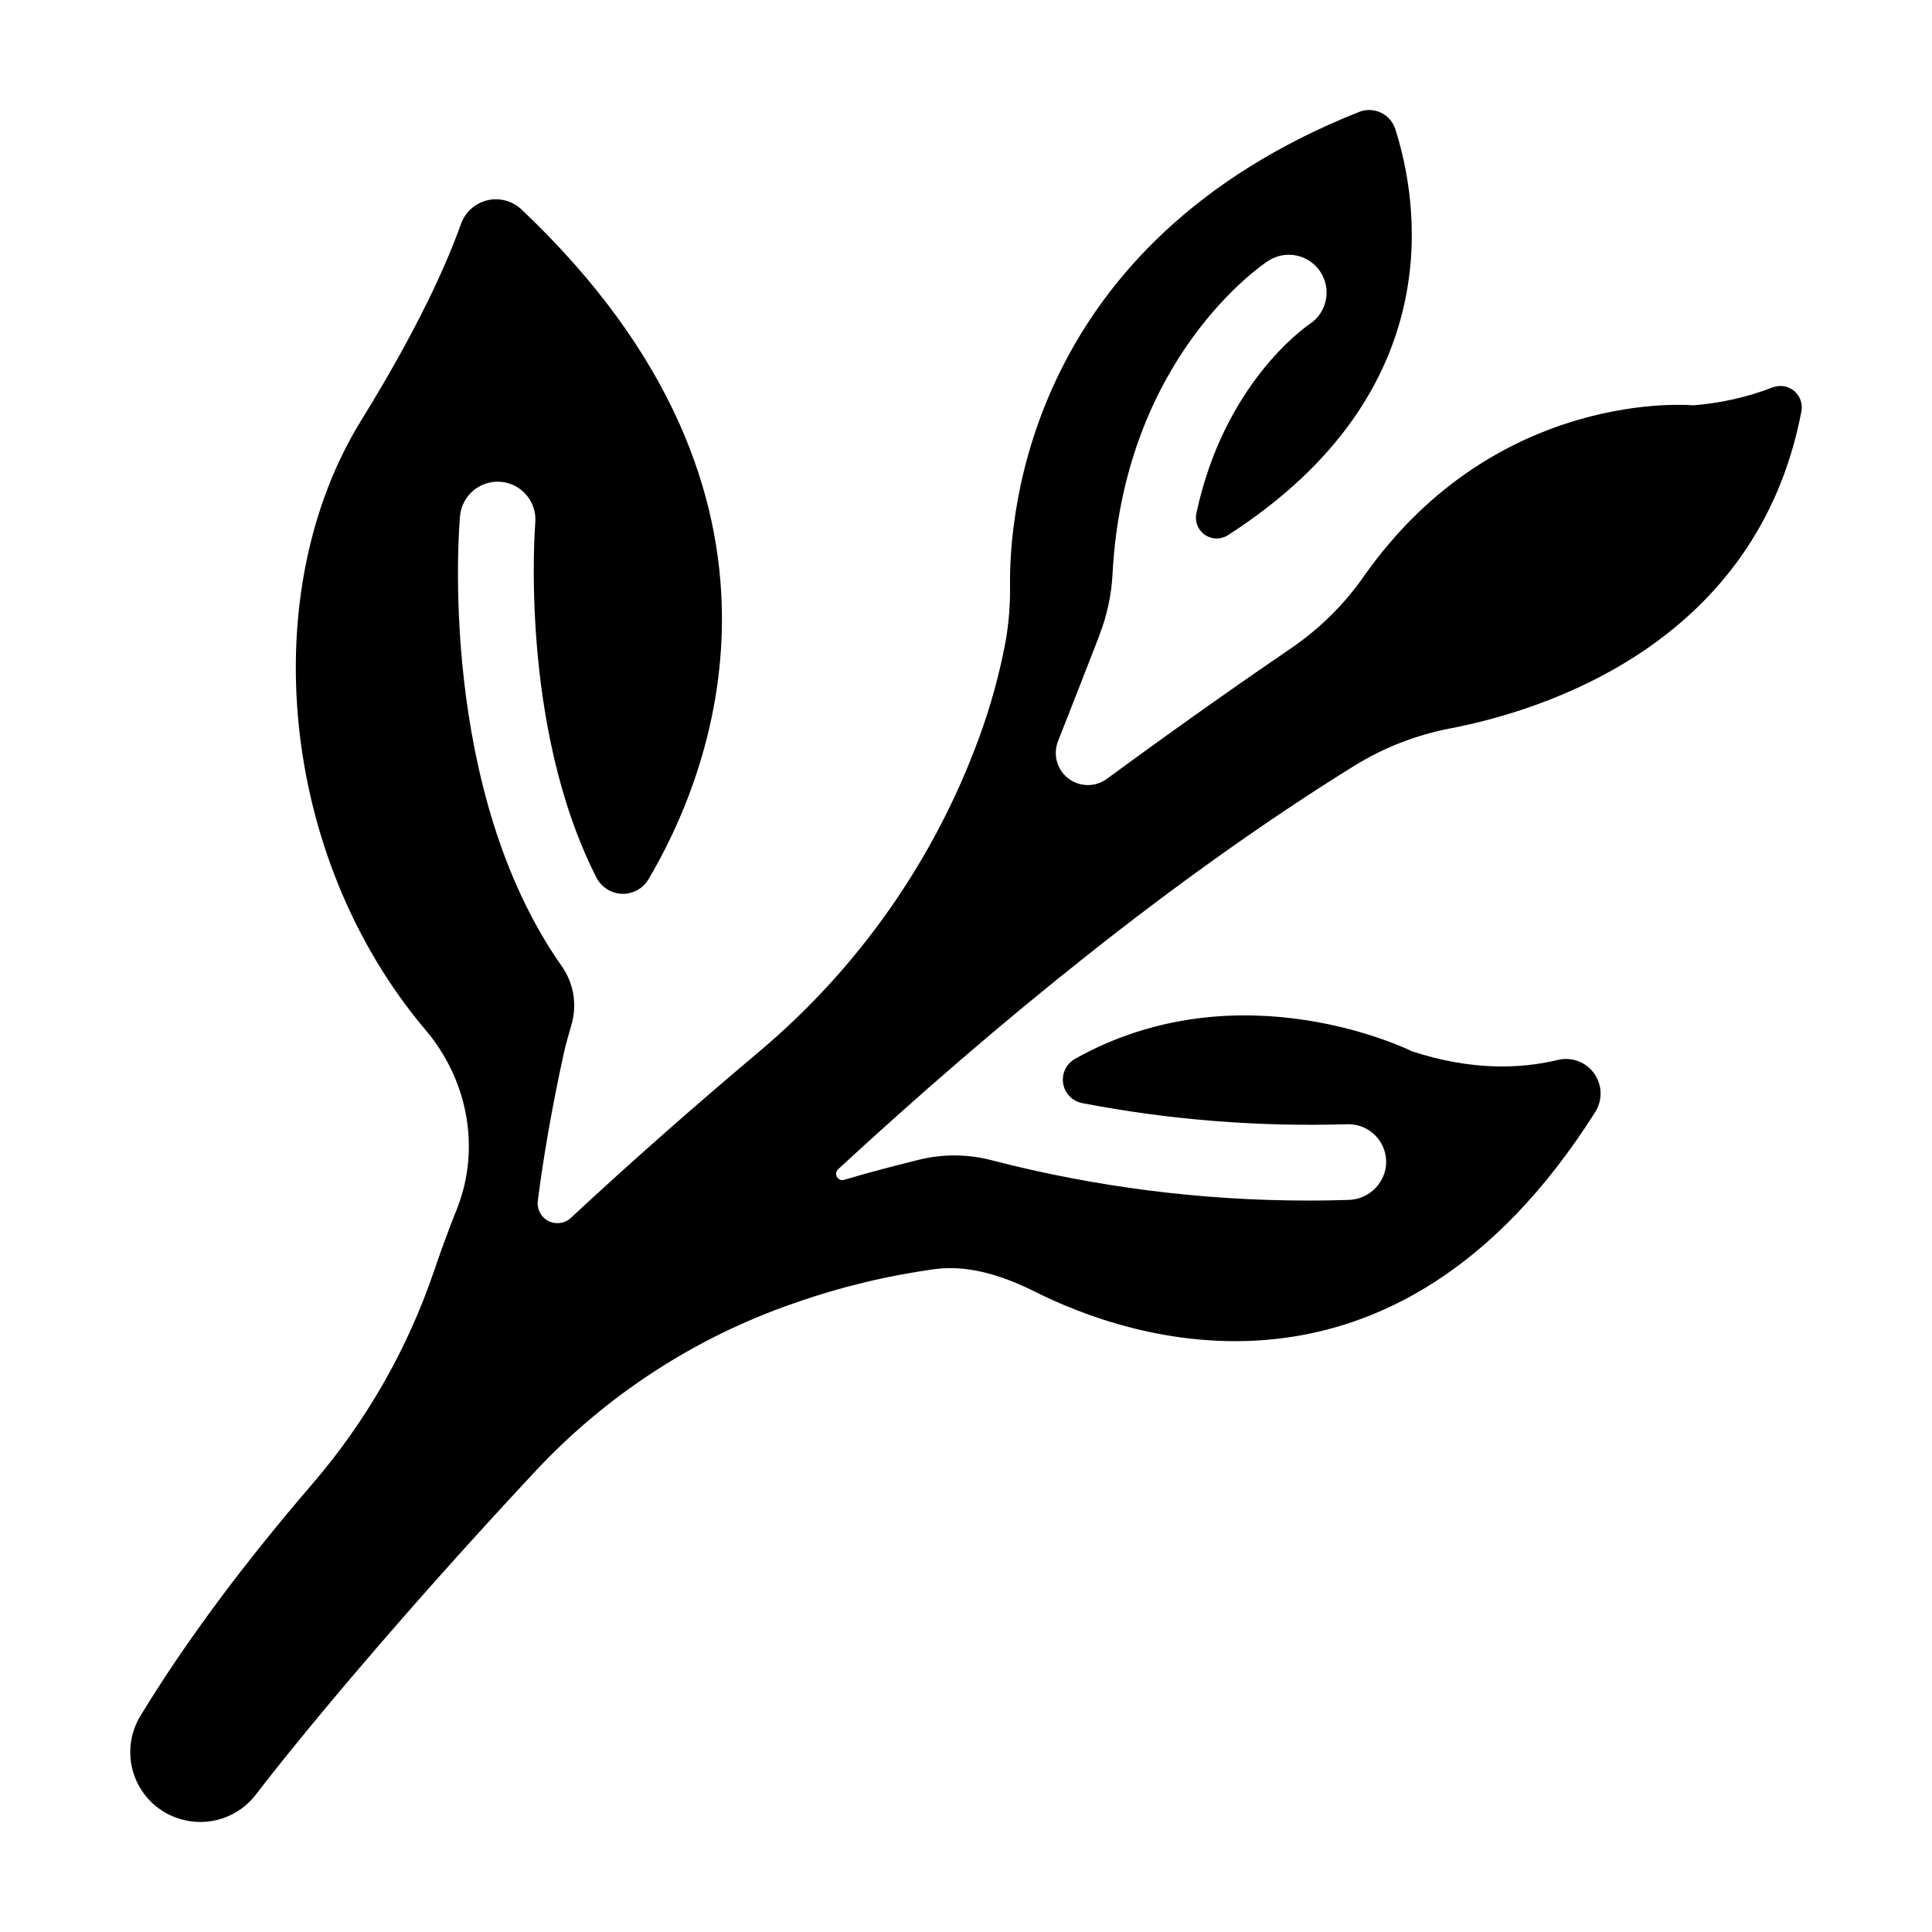
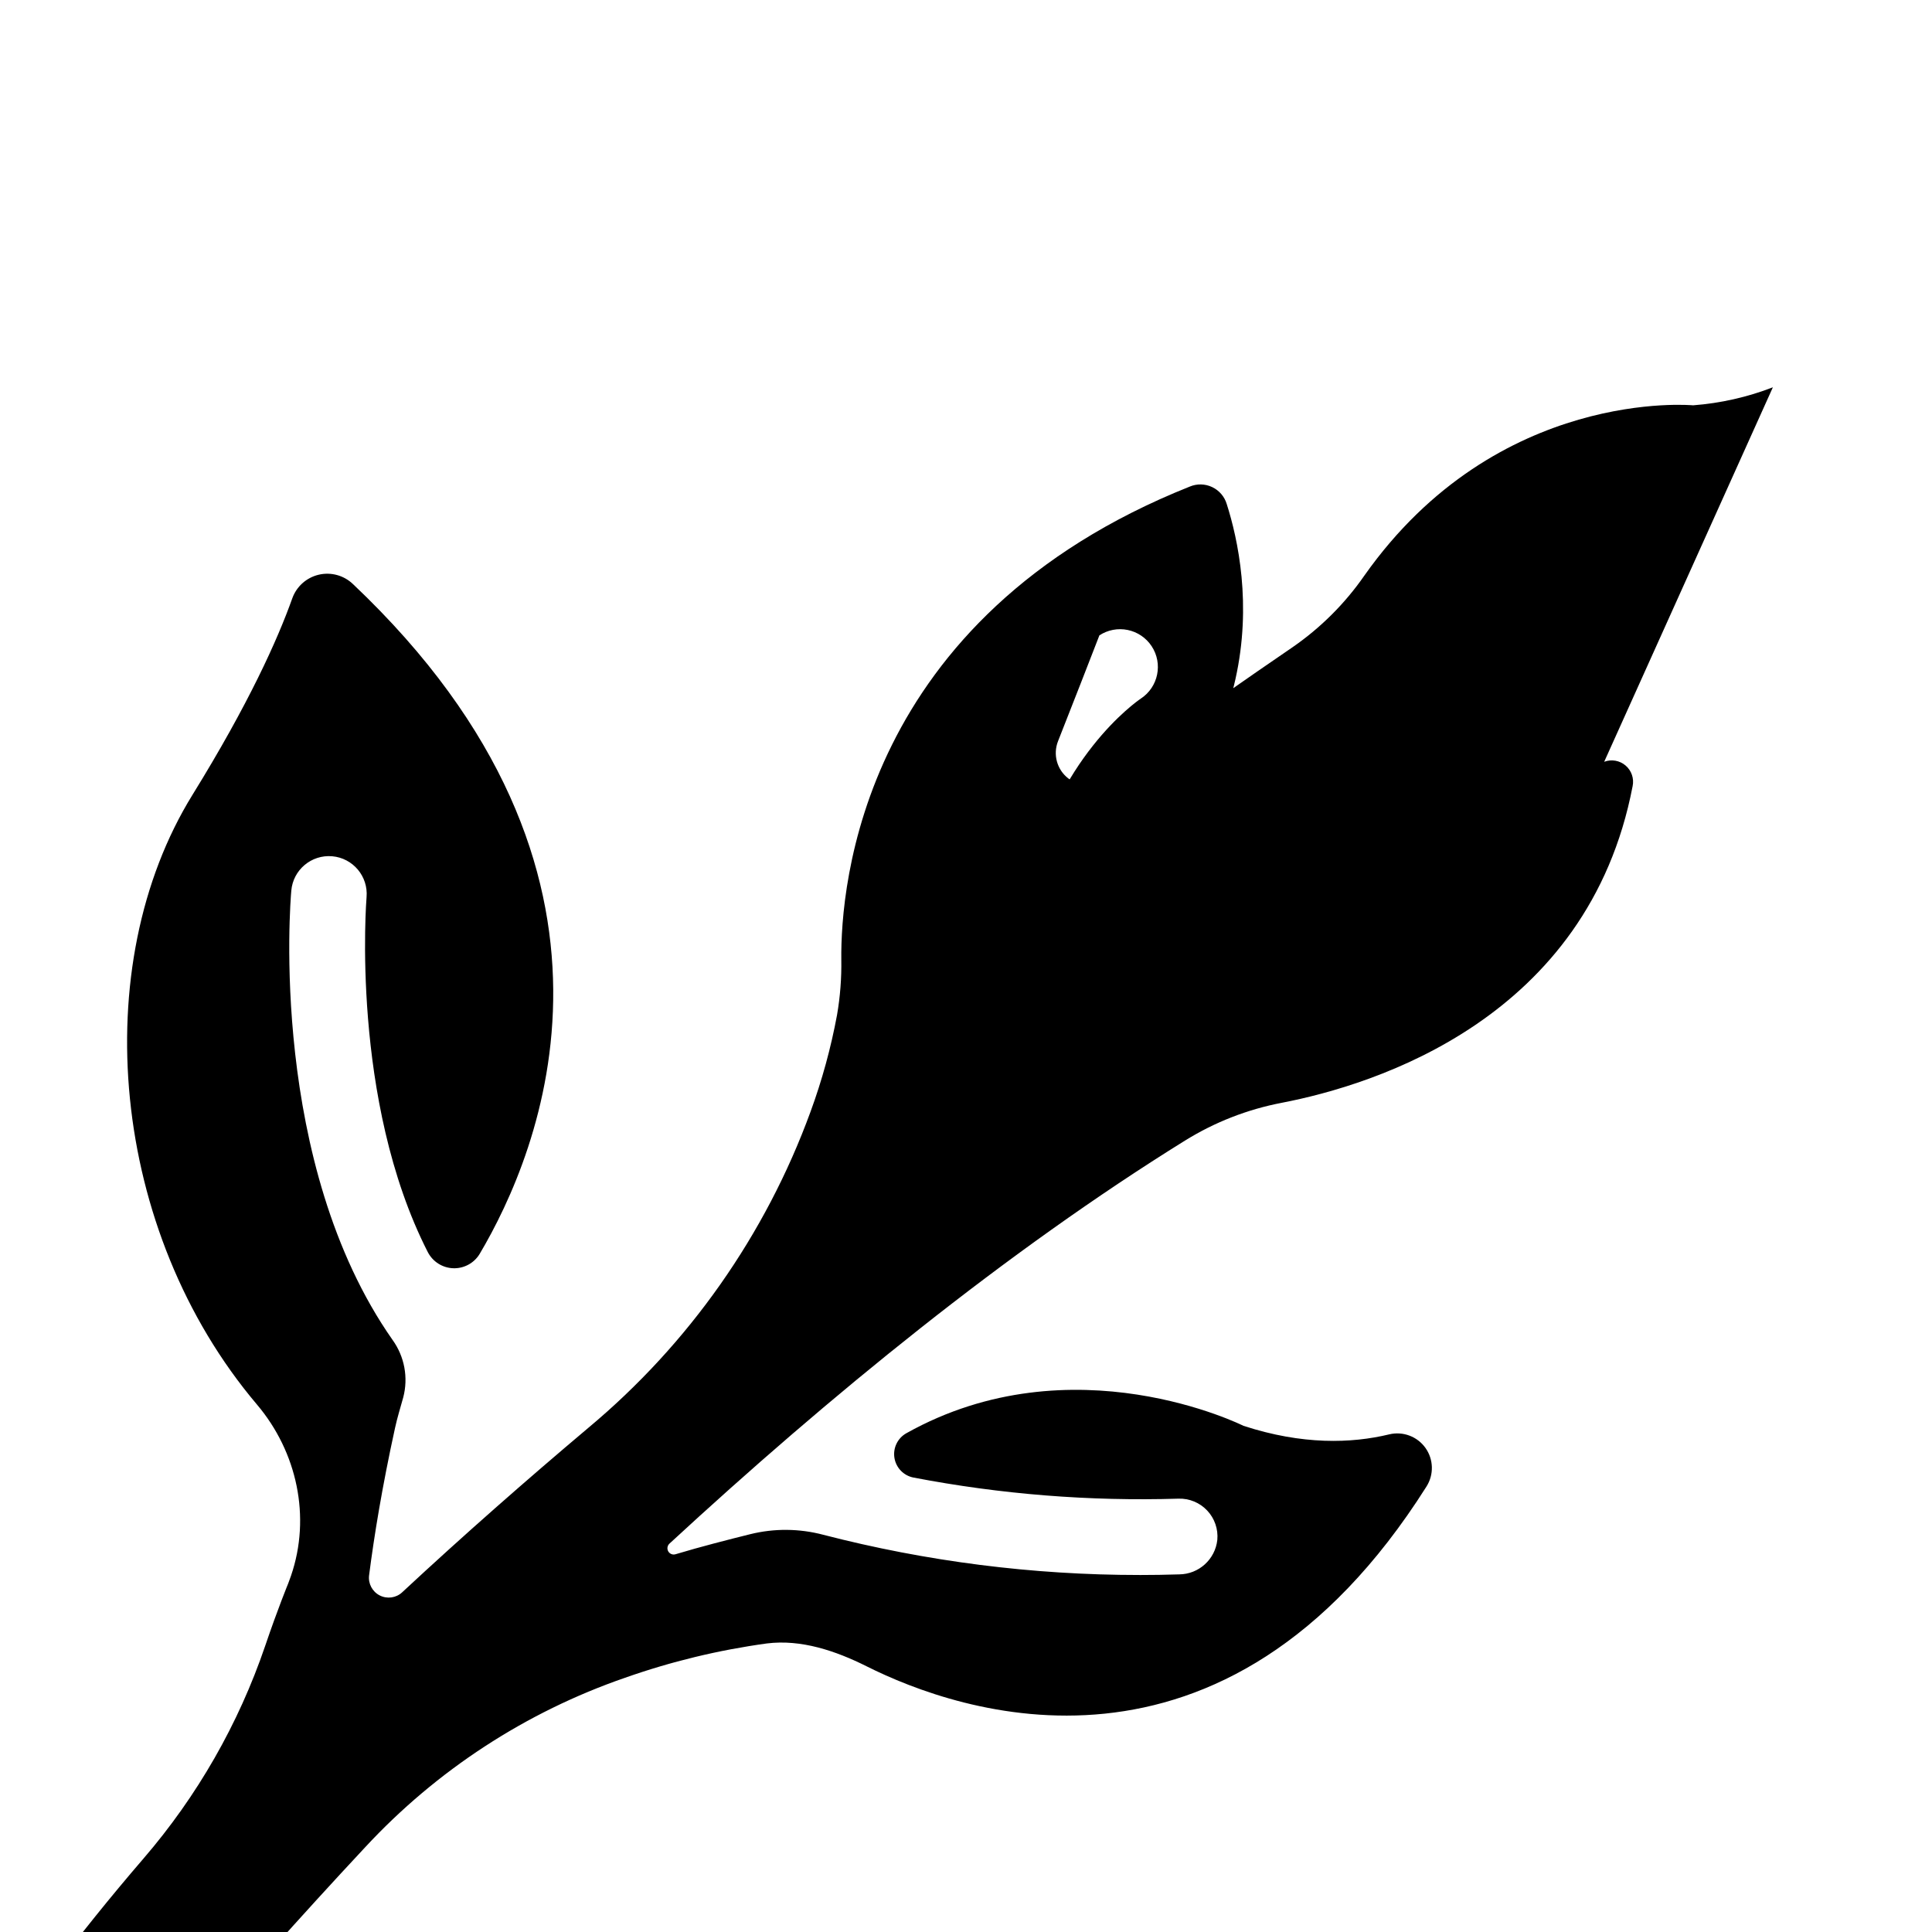
<svg xmlns="http://www.w3.org/2000/svg" fill="#000000" width="800px" height="800px" version="1.1" viewBox="144 144 512 512">
-   <path d="m613.83 246.64c-6.773 2.617-13.895 4.223-21.137 4.773 0 0-51.828-4.922-87.152 45.164-5.148 7.41-11.59 13.828-19.012 18.953-10.773 7.34-28.035 19.336-49.199 34.875-3.055 2.242-7.223 2.195-10.227-0.121-3-2.312-4.106-6.336-2.715-9.859 4.418-11.199 8.227-20.98 10.934-27.977v-0.059 0.004c2.035-5.203 3.219-10.699 3.512-16.277 3-57.141 39.488-81.828 41.199-82.953h0.004c2.215-1.461 4.926-1.98 7.527-1.445 2.602 0.535 4.883 2.082 6.344 4.301 3.043 4.621 1.766 10.832-2.852 13.875-1.25 0.848-22.73 15.832-30.012 50.184-0.453 2.164 0.43 4.387 2.246 5.648 1.816 1.258 4.211 1.309 6.078 0.129 59.434-38.148 50.391-88.867 44.438-107.51-0.594-1.98-2-3.613-3.867-4.496-1.867-0.883-4.019-0.93-5.926-0.129-87.113 34.746-92.547 105.96-92.348 125.35 0.082 4.91-0.297 9.82-1.129 14.66-1.621 8.742-3.977 17.336-7.039 25.684-11.91 32.605-32.215 61.488-58.863 83.738-16.402 13.824-33.043 28.438-49.34 43.59h0.004c-1.613 1.504-3.996 1.836-5.961 0.832-1.961-1.004-3.09-3.129-2.816-5.316 1.328-10.363 3.465-23.52 6.887-39.113 0.59-2.707 1.426-5.371 2.164-8.051 1.379-5.246 0.34-10.832-2.832-15.234-32.766-46.75-27.117-115.91-26.832-119.06 0.473-5.508 5.324-9.586 10.832-9.113 5.508 0.477 9.586 5.328 9.113 10.836-0.051 0.641-4.328 53.805 16.234 94.082v-0.004c1.301 2.523 3.859 4.152 6.695 4.266 2.836 0.109 5.512-1.316 7.004-3.734 15.961-26.883 47.312-101.06-33.562-177.6h-0.004c-2.406-2.297-5.812-3.219-9.051-2.457-3.238 0.766-5.871 3.113-6.996 6.246-3.938 11.051-11.609 28.062-26.41 52.016-28.094 45.379-21.906 115.66 17.051 161.66 10.637 12.566 14.355 29.797 9.012 45.371-0.234 0.668-0.48 1.348-0.738 2.027 0 0-2.734 6.613-6.109 16.562-7.043 20.668-17.984 39.789-32.234 56.332-17.535 20.379-33.102 41.012-45.5 61.371v0.004c-2.992 4.871-3.559 10.855-1.539 16.203 2.023 5.352 6.402 9.461 11.871 11.141l0.492 0.137c3.57 1.008 7.359 0.922 10.879-0.25s6.606-3.375 8.859-6.32c11.59-15.125 38.012-47.055 73.672-85.266 18.922-20.402 42.578-35.832 68.879-44.918 12.191-4.297 24.785-7.344 37.59-9.094 9.102-1.133 18.242 1.969 26.441 6.07 24.137 12.102 94.68 37.207 148.34-47.637l-0.004 0.004c2.012-3.148 1.91-7.199-0.25-10.242-2.164-3.043-5.957-4.469-9.59-3.606-10.027 2.422-23.008 2.844-38.66-2.262 0 0-45.266-22.711-89.328 1.969-2.32 1.301-3.578 3.91-3.156 6.535 0.426 2.629 2.445 4.707 5.055 5.211 23.125 4.441 46.672 6.316 70.211 5.59 2.871-0.094 5.644 1.051 7.617 3.144 1.969 2.09 2.949 4.926 2.684 7.789-0.566 5.152-4.891 9.074-10.074 9.133-3.57 0.117-7.106 0.168-10.559 0.168v-0.004c-28.27 0.004-56.422-3.578-83.789-10.656-6.34-1.68-13-1.734-19.367-0.156-5.785 1.438-13.176 3.324-19.789 5.312h0.004c-0.742 0.227-1.539-0.086-1.93-0.754-0.387-0.672-0.262-1.52 0.305-2.051 42.234-38.984 89.289-77.43 136.7-106.86v0.004c7.832-4.856 16.492-8.234 25.543-9.969 24.797-4.781 81.23-22.355 93.02-83.945 0.414-2.019-0.301-4.106-1.871-5.445-1.566-1.34-3.738-1.719-5.668-0.992z" />
+   <path d="m613.83 246.64c-6.773 2.617-13.895 4.223-21.137 4.773 0 0-51.828-4.922-87.152 45.164-5.148 7.41-11.59 13.828-19.012 18.953-10.773 7.34-28.035 19.336-49.199 34.875-3.055 2.242-7.223 2.195-10.227-0.121-3-2.312-4.106-6.336-2.715-9.859 4.418-11.199 8.227-20.98 10.934-27.977v-0.059 0.004h0.004c2.215-1.461 4.926-1.98 7.527-1.445 2.602 0.535 4.883 2.082 6.344 4.301 3.043 4.621 1.766 10.832-2.852 13.875-1.25 0.848-22.73 15.832-30.012 50.184-0.453 2.164 0.43 4.387 2.246 5.648 1.816 1.258 4.211 1.309 6.078 0.129 59.434-38.148 50.391-88.867 44.438-107.51-0.594-1.98-2-3.613-3.867-4.496-1.867-0.883-4.019-0.93-5.926-0.129-87.113 34.746-92.547 105.96-92.348 125.35 0.082 4.91-0.297 9.82-1.129 14.66-1.621 8.742-3.977 17.336-7.039 25.684-11.91 32.605-32.215 61.488-58.863 83.738-16.402 13.824-33.043 28.438-49.34 43.59h0.004c-1.613 1.504-3.996 1.836-5.961 0.832-1.961-1.004-3.09-3.129-2.816-5.316 1.328-10.363 3.465-23.52 6.887-39.113 0.59-2.707 1.426-5.371 2.164-8.051 1.379-5.246 0.34-10.832-2.832-15.234-32.766-46.75-27.117-115.91-26.832-119.06 0.473-5.508 5.324-9.586 10.832-9.113 5.508 0.477 9.586 5.328 9.113 10.836-0.051 0.641-4.328 53.805 16.234 94.082v-0.004c1.301 2.523 3.859 4.152 6.695 4.266 2.836 0.109 5.512-1.316 7.004-3.734 15.961-26.883 47.312-101.06-33.562-177.6h-0.004c-2.406-2.297-5.812-3.219-9.051-2.457-3.238 0.766-5.871 3.113-6.996 6.246-3.938 11.051-11.609 28.062-26.41 52.016-28.094 45.379-21.906 115.66 17.051 161.66 10.637 12.566 14.355 29.797 9.012 45.371-0.234 0.668-0.48 1.348-0.738 2.027 0 0-2.734 6.613-6.109 16.562-7.043 20.668-17.984 39.789-32.234 56.332-17.535 20.379-33.102 41.012-45.5 61.371v0.004c-2.992 4.871-3.559 10.855-1.539 16.203 2.023 5.352 6.402 9.461 11.871 11.141l0.492 0.137c3.57 1.008 7.359 0.922 10.879-0.25s6.606-3.375 8.859-6.32c11.59-15.125 38.012-47.055 73.672-85.266 18.922-20.402 42.578-35.832 68.879-44.918 12.191-4.297 24.785-7.344 37.59-9.094 9.102-1.133 18.242 1.969 26.441 6.07 24.137 12.102 94.68 37.207 148.34-47.637l-0.004 0.004c2.012-3.148 1.91-7.199-0.25-10.242-2.164-3.043-5.957-4.469-9.59-3.606-10.027 2.422-23.008 2.844-38.66-2.262 0 0-45.266-22.711-89.328 1.969-2.32 1.301-3.578 3.91-3.156 6.535 0.426 2.629 2.445 4.707 5.055 5.211 23.125 4.441 46.672 6.316 70.211 5.59 2.871-0.094 5.644 1.051 7.617 3.144 1.969 2.09 2.949 4.926 2.684 7.789-0.566 5.152-4.891 9.074-10.074 9.133-3.57 0.117-7.106 0.168-10.559 0.168v-0.004c-28.27 0.004-56.422-3.578-83.789-10.656-6.34-1.68-13-1.734-19.367-0.156-5.785 1.438-13.176 3.324-19.789 5.312h0.004c-0.742 0.227-1.539-0.086-1.93-0.754-0.387-0.672-0.262-1.52 0.305-2.051 42.234-38.984 89.289-77.43 136.7-106.86v0.004c7.832-4.856 16.492-8.234 25.543-9.969 24.797-4.781 81.23-22.355 93.02-83.945 0.414-2.019-0.301-4.106-1.871-5.445-1.566-1.34-3.738-1.719-5.668-0.992z" />
</svg>